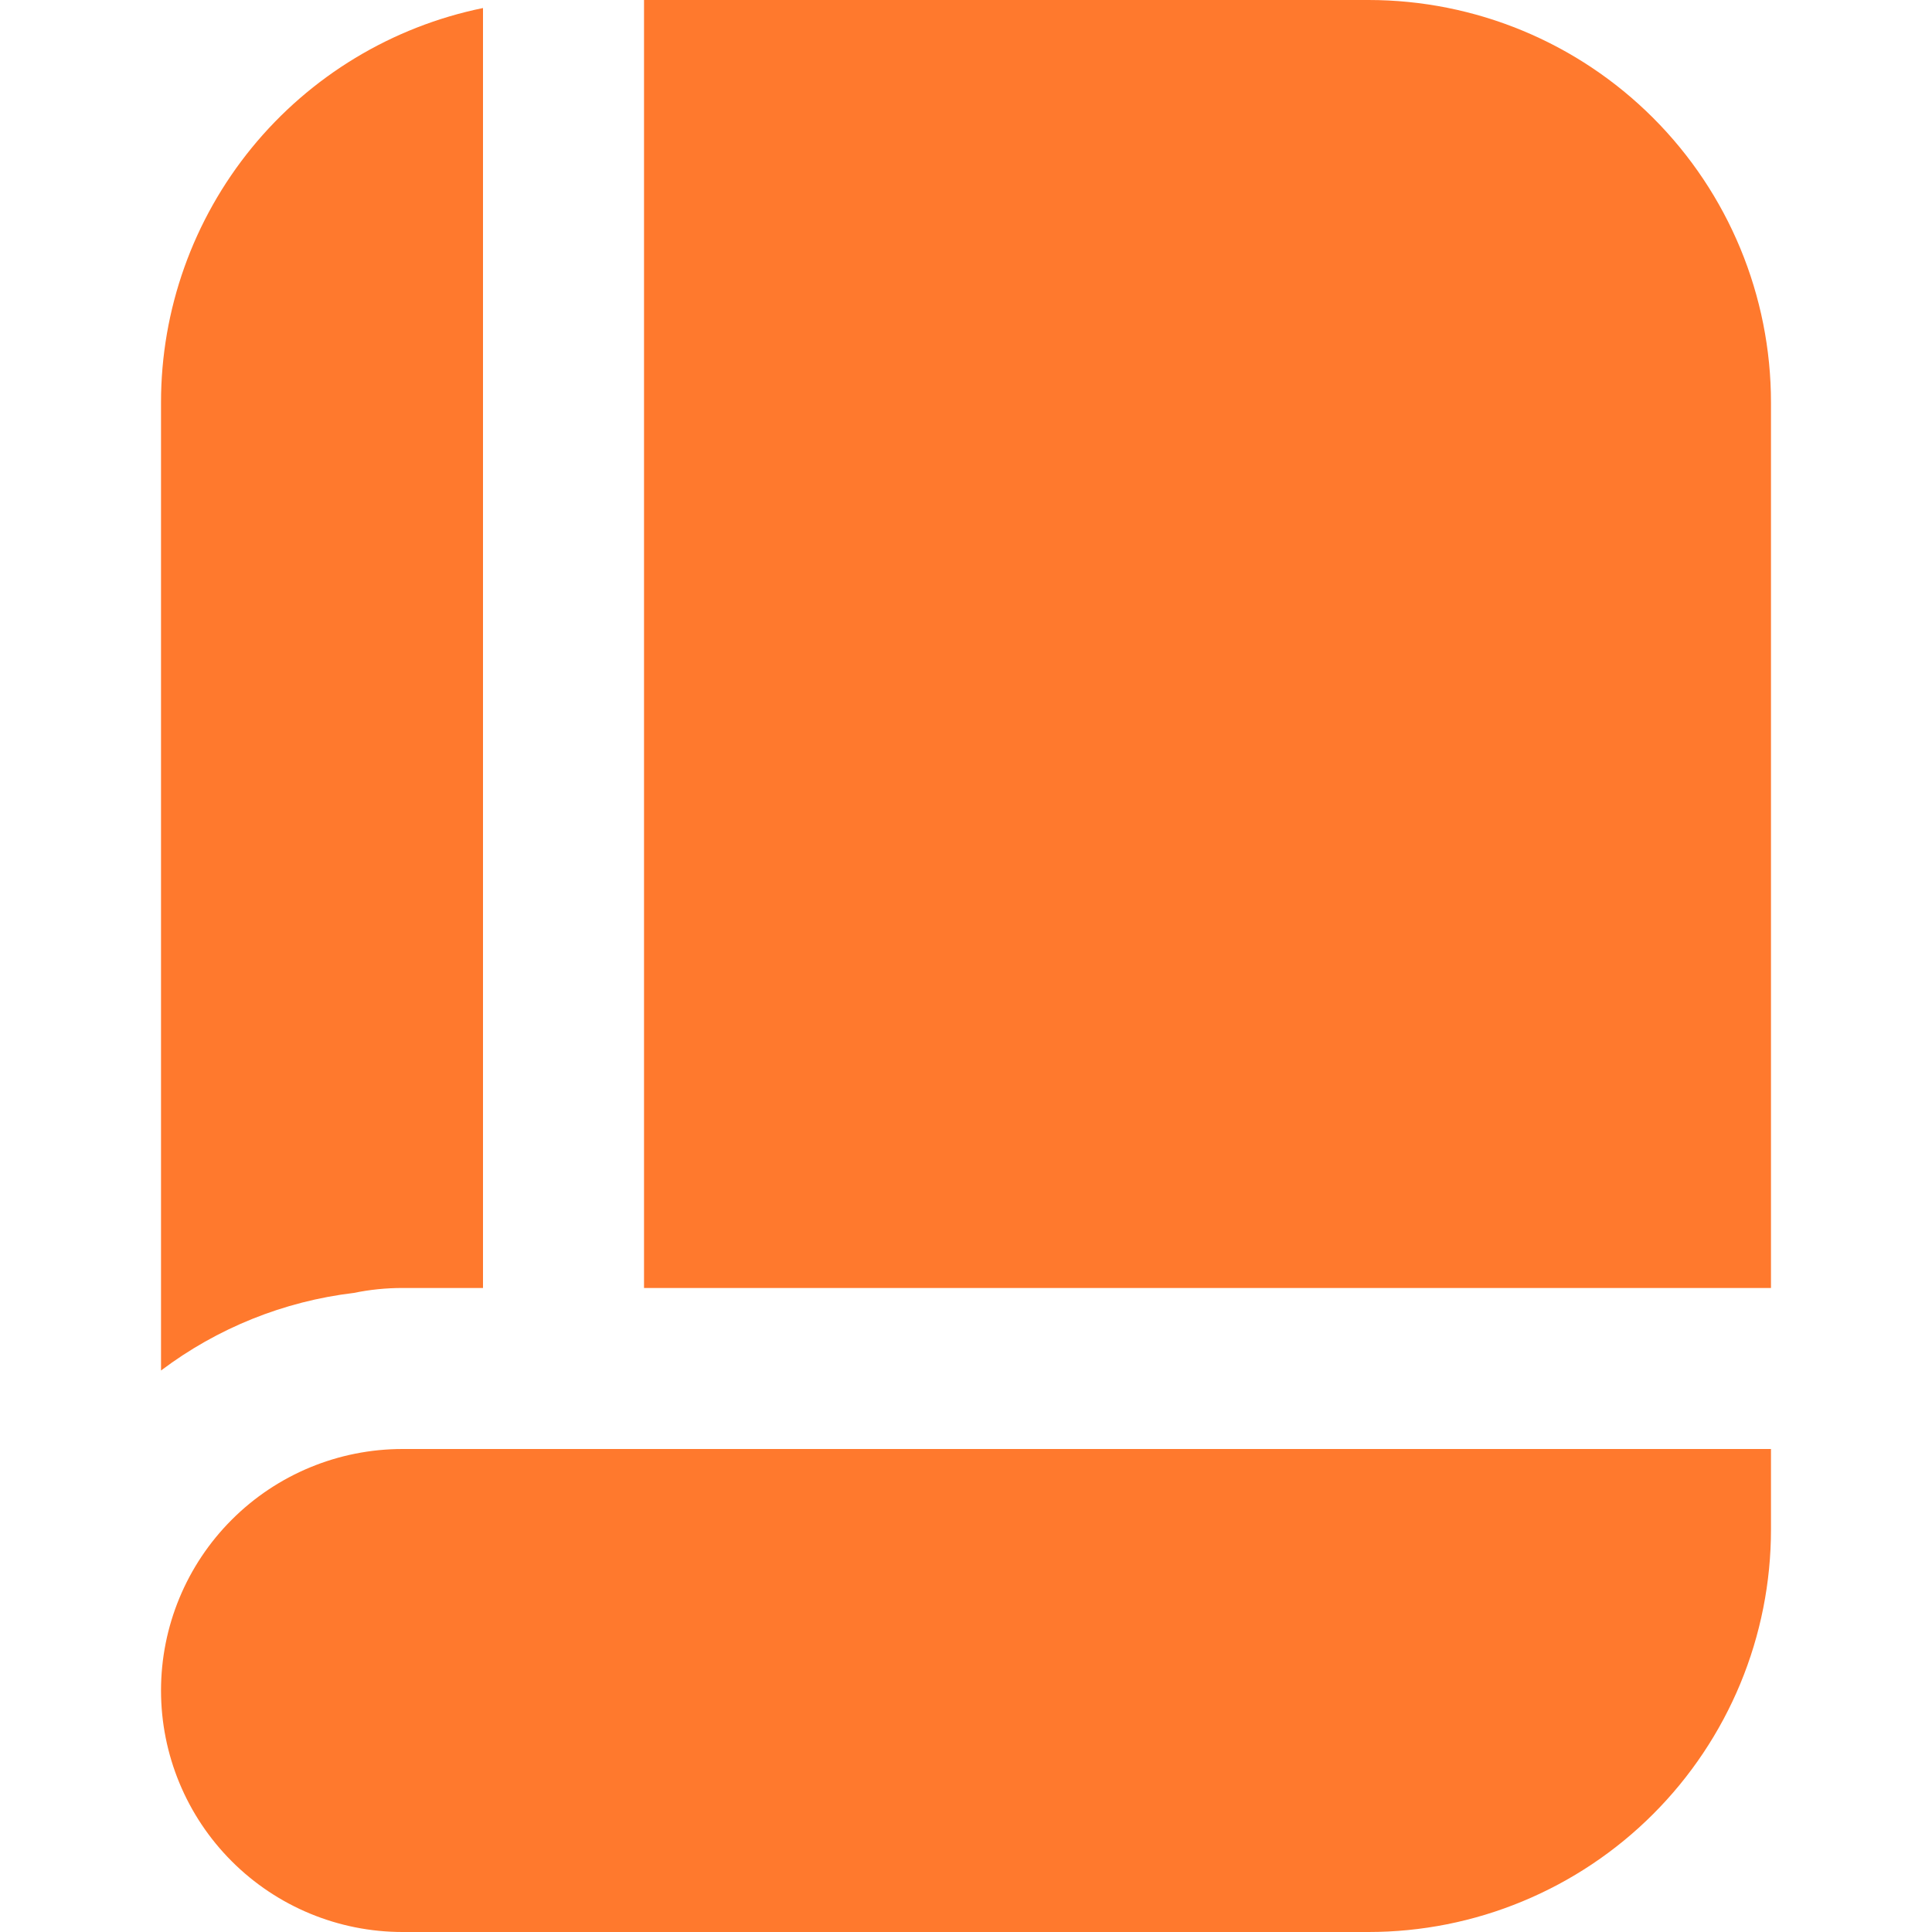
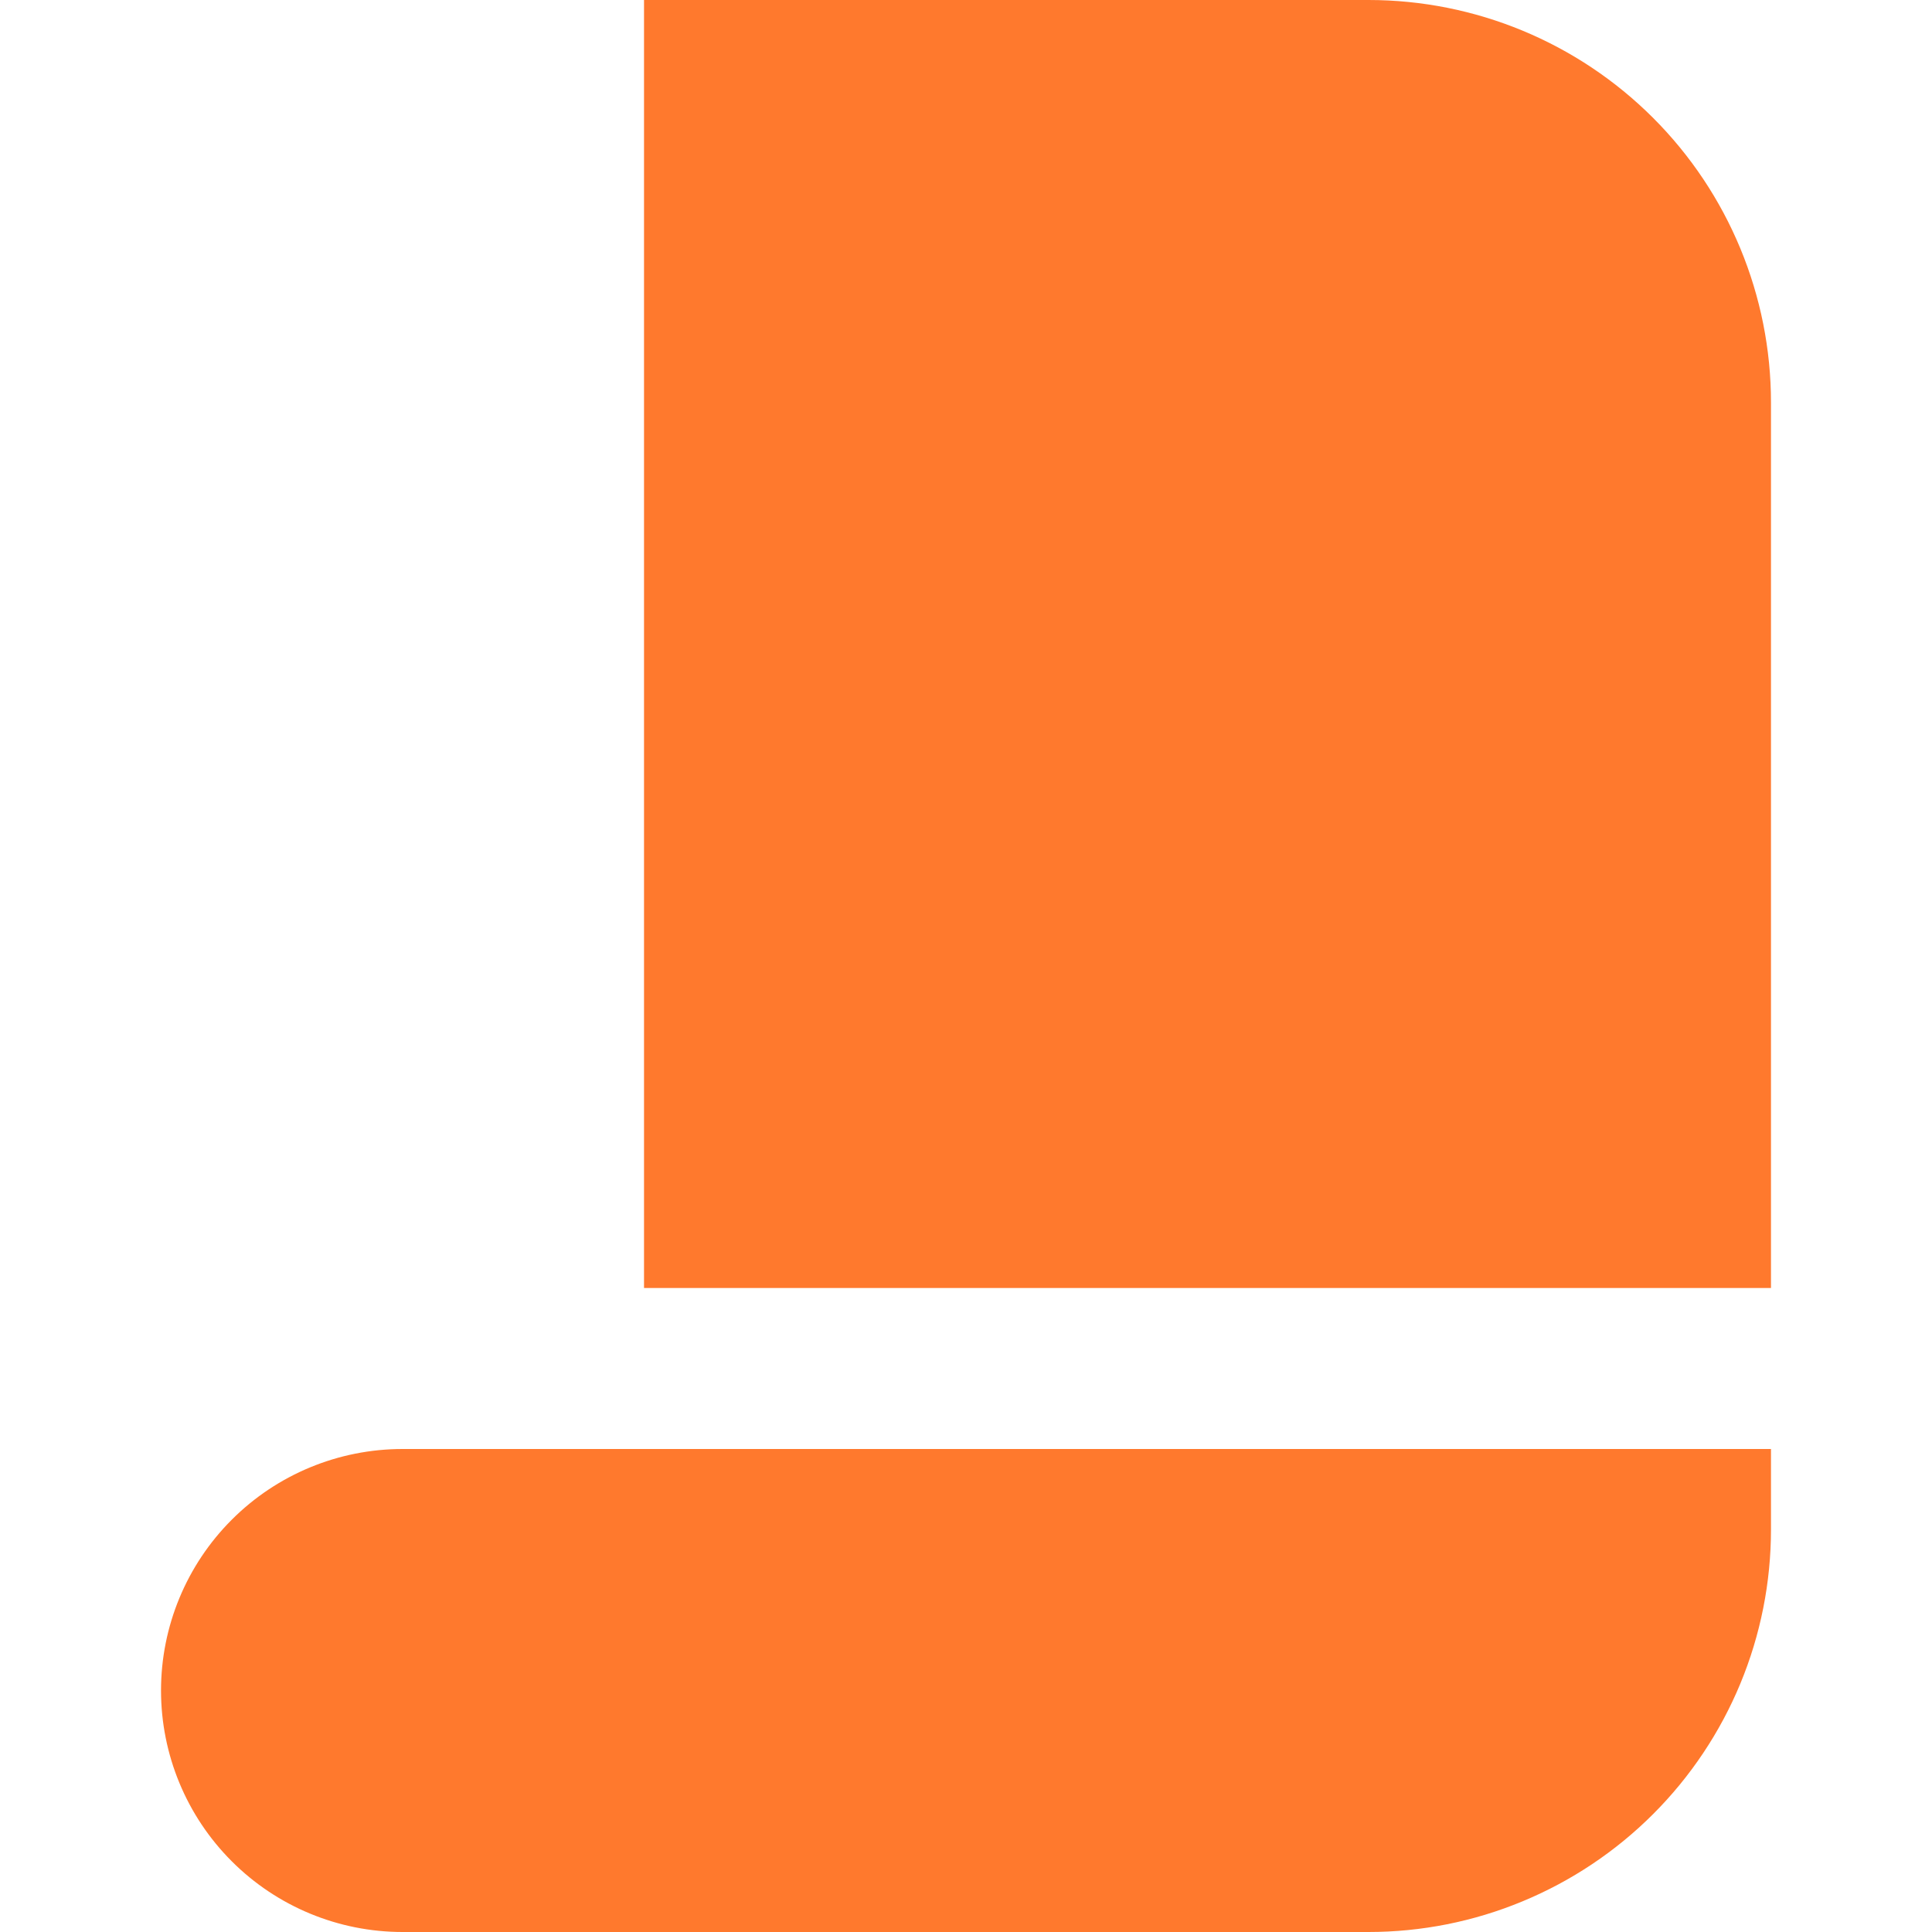
<svg xmlns="http://www.w3.org/2000/svg" width="32" height="32" viewBox="0 0 32 32" fill="none">
  <path d="M22.667 0H10.667V21.333H29.333V6.667C29.333 4.899 28.631 3.203 27.381 1.953C26.13 0.702 24.435 0 22.667 0Z" fill="#FF792D" />
-   <path d="M5.86 21.415C6.125 21.36 6.396 21.333 6.667 21.333H8V0.133C6.494 0.441 5.141 1.259 4.169 2.449C3.197 3.64 2.666 5.13 2.667 6.667V22.7C3.599 21.997 4.701 21.553 5.86 21.415Z" fill="#FF792D" />
  <path d="M29.333 24H6.667C5.606 24 4.588 24.421 3.838 25.172C3.088 25.922 2.667 26.939 2.667 28C2.667 29.061 3.088 30.078 3.838 30.828C4.588 31.579 5.606 32 6.667 32H22.667C23.542 32 24.409 31.828 25.218 31.492C26.027 31.157 26.762 30.666 27.381 30.047C28 29.428 28.491 28.693 28.826 27.885C29.161 27.076 29.333 26.209 29.333 25.333V24Z" fill="#FF792D" />
</svg>